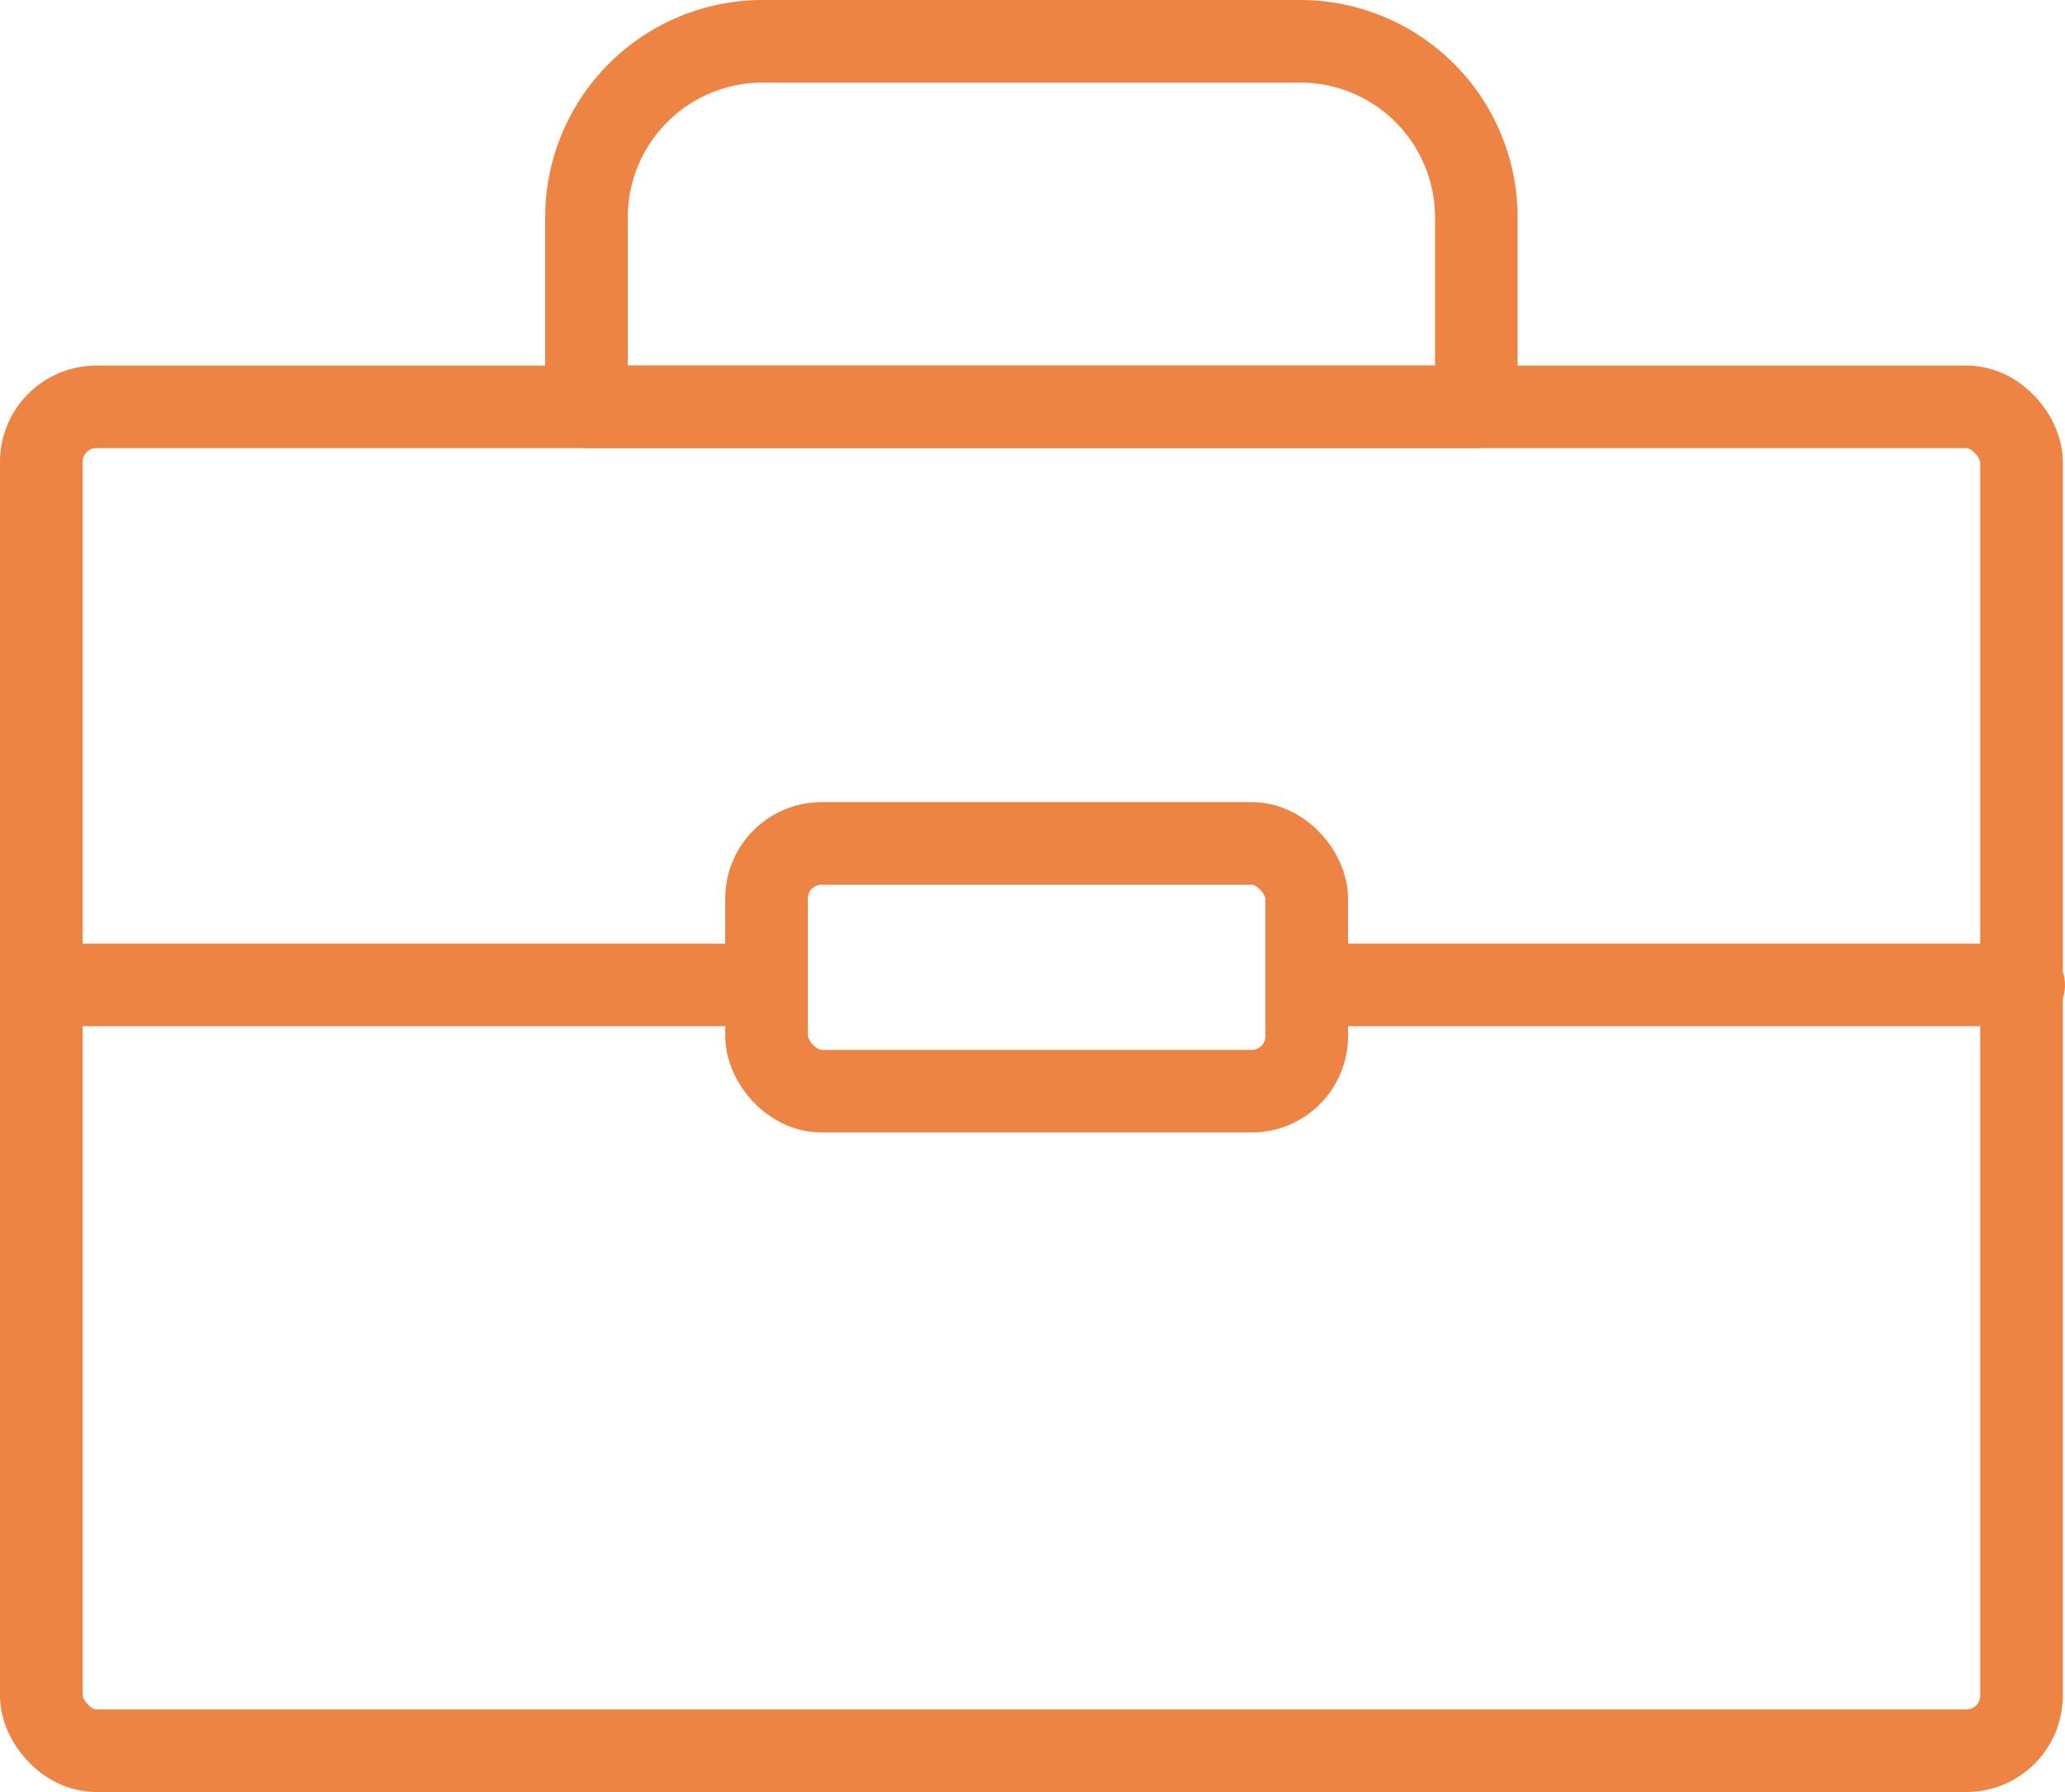
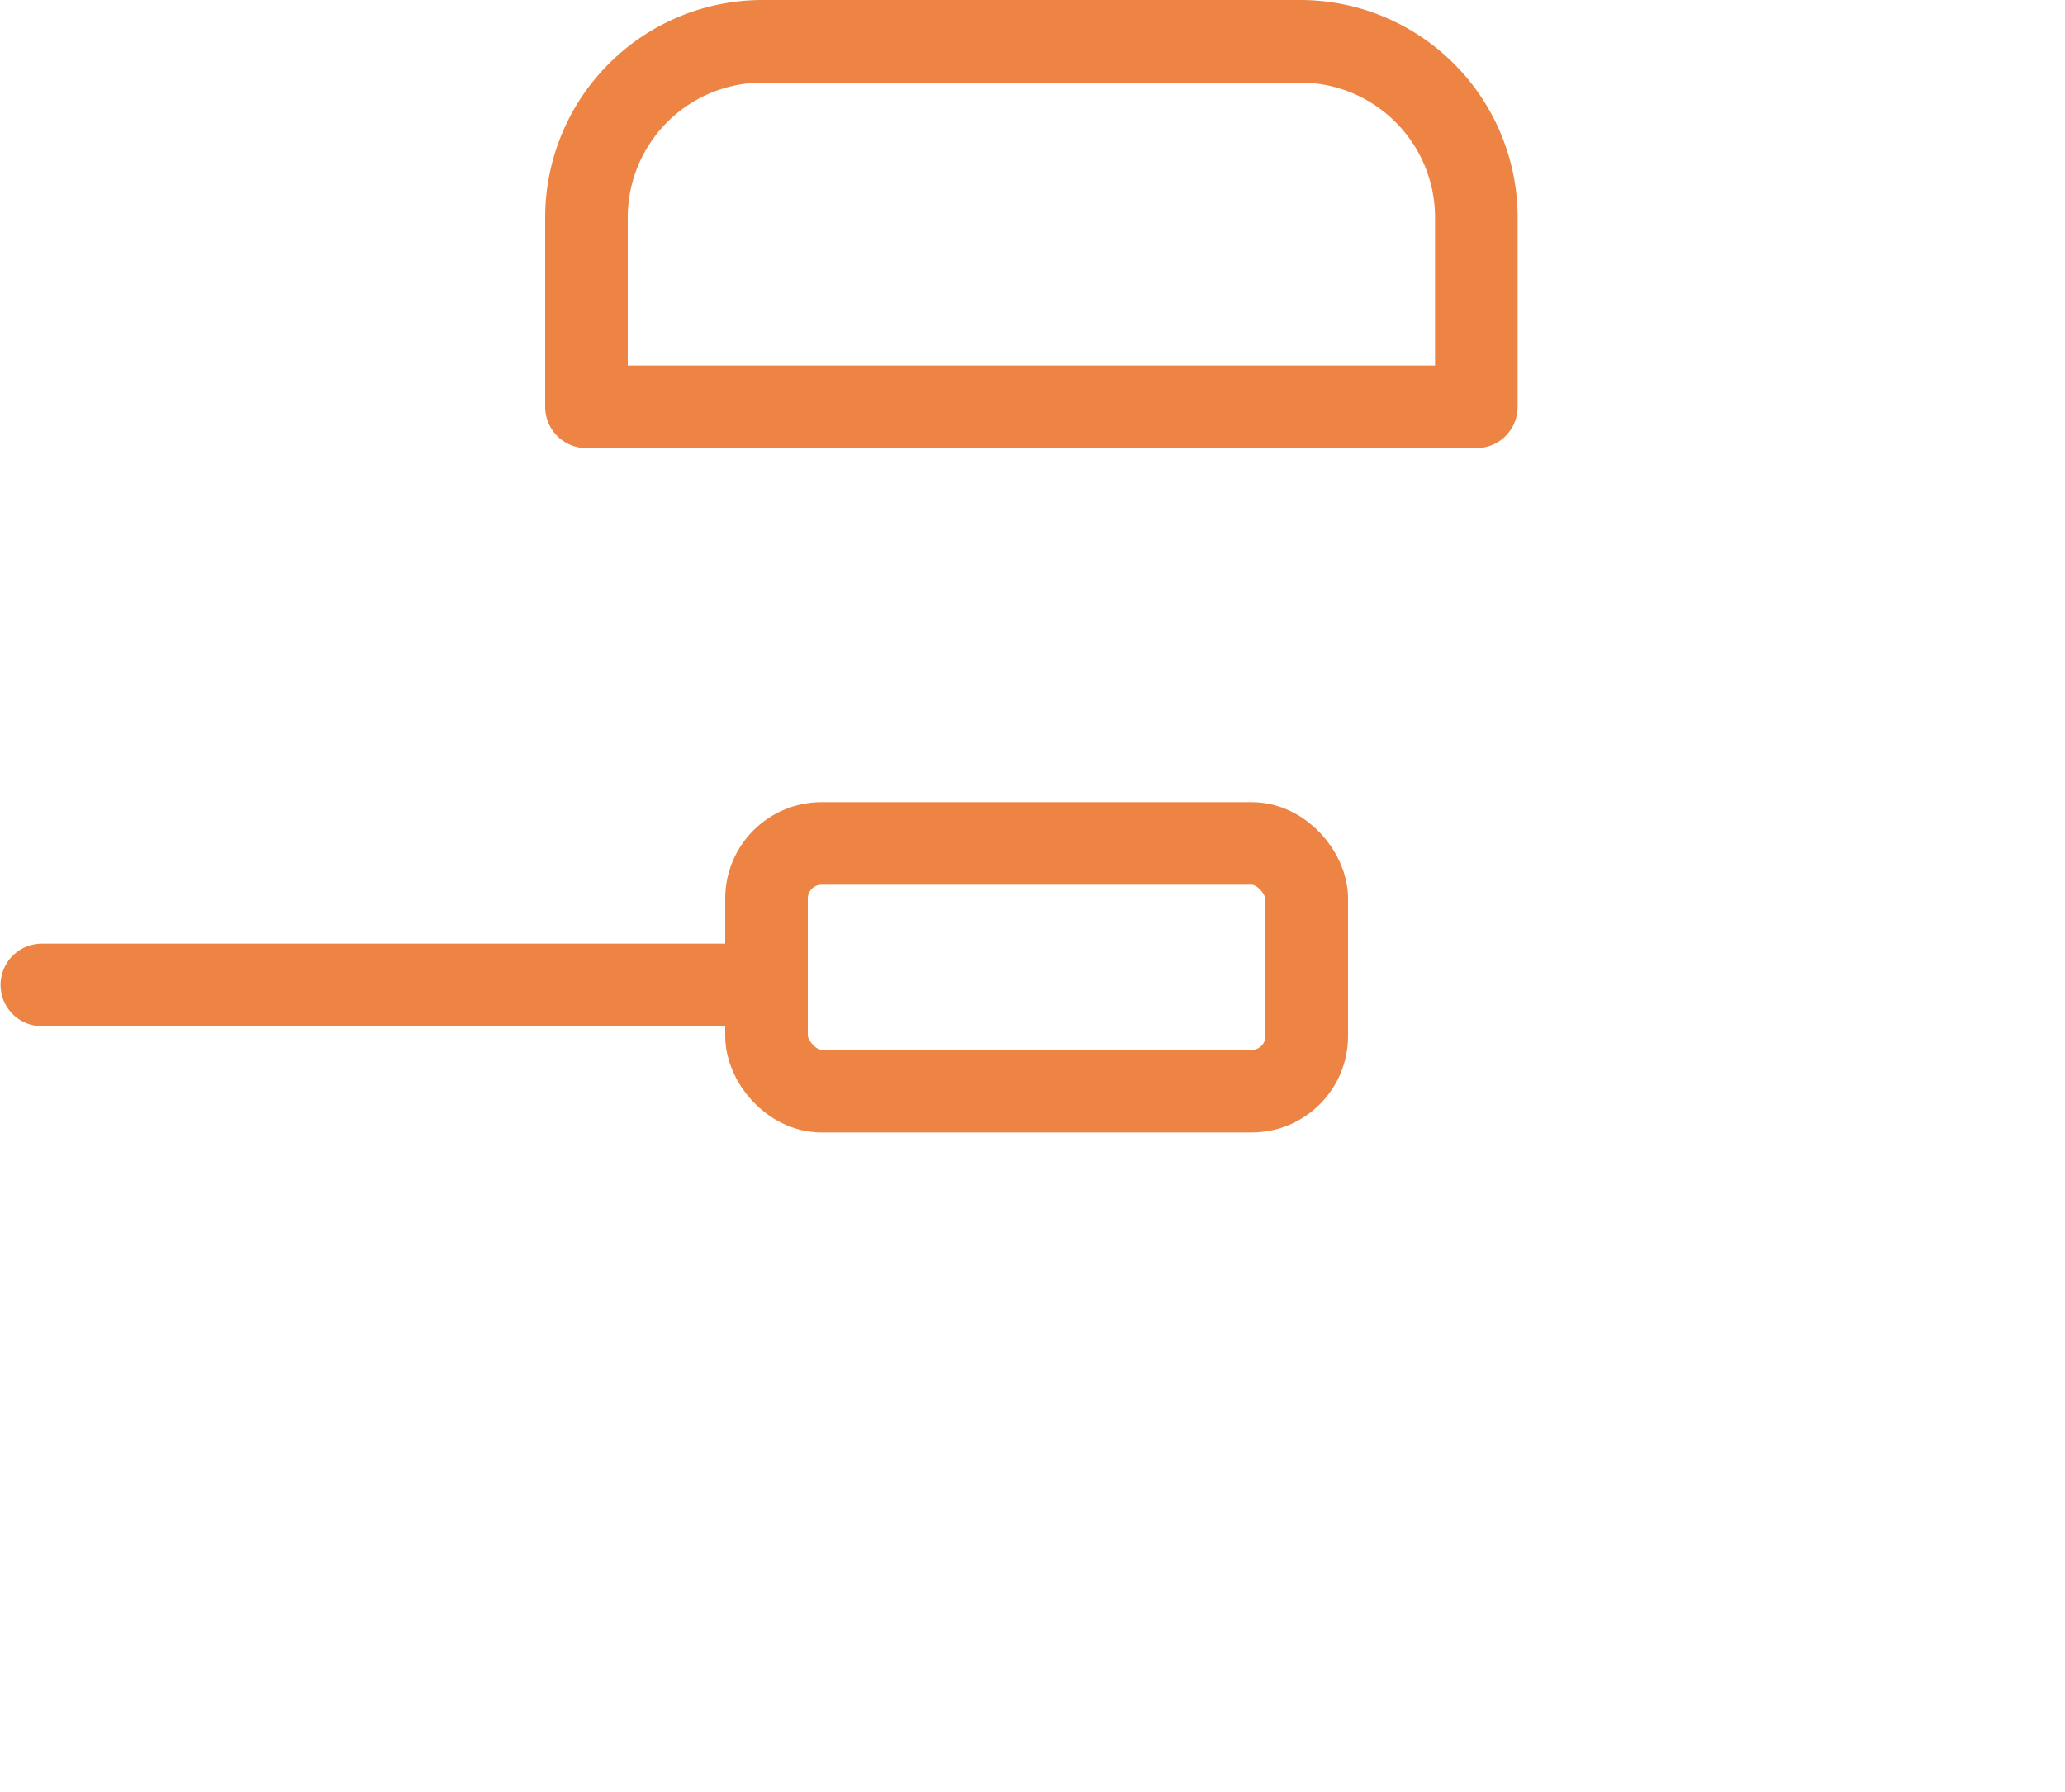
<svg xmlns="http://www.w3.org/2000/svg" viewBox="0 0 37.5 32.55">
  <defs>
    <style>.cls-1{fill:none;stroke:#ed8443;stroke-linecap:round;stroke-linejoin:round;stroke-width:1.5px;}</style>
  </defs>
  <title>business-visa</title>
  <g id="Layer_2" data-name="Layer 2">
    <g id="Copyright">
-       <rect class="cls-1" x="0.75" y="7.39" width="35.96" height="24.41" rx="1" />
      <rect class="cls-1" x="13.92" y="15.32" width="9.81" height="4.5" rx="1" />
      <line class="cls-1" x1="0.76" y1="17.89" x2="13.62" y2="17.89" />
-       <line class="cls-1" x1="23.9" y1="17.89" x2="36.75" y2="17.89" />
      <path class="cls-1" d="M13.85.75h9.76a3.2,3.2,0,0,1,3.2,3.2V7.39a0,0,0,0,1,0,0H10.65a0,0,0,0,1,0,0V3.95a3.2,3.2,0,0,1,3.2-3.2Z" />
    </g>
  </g>
</svg>